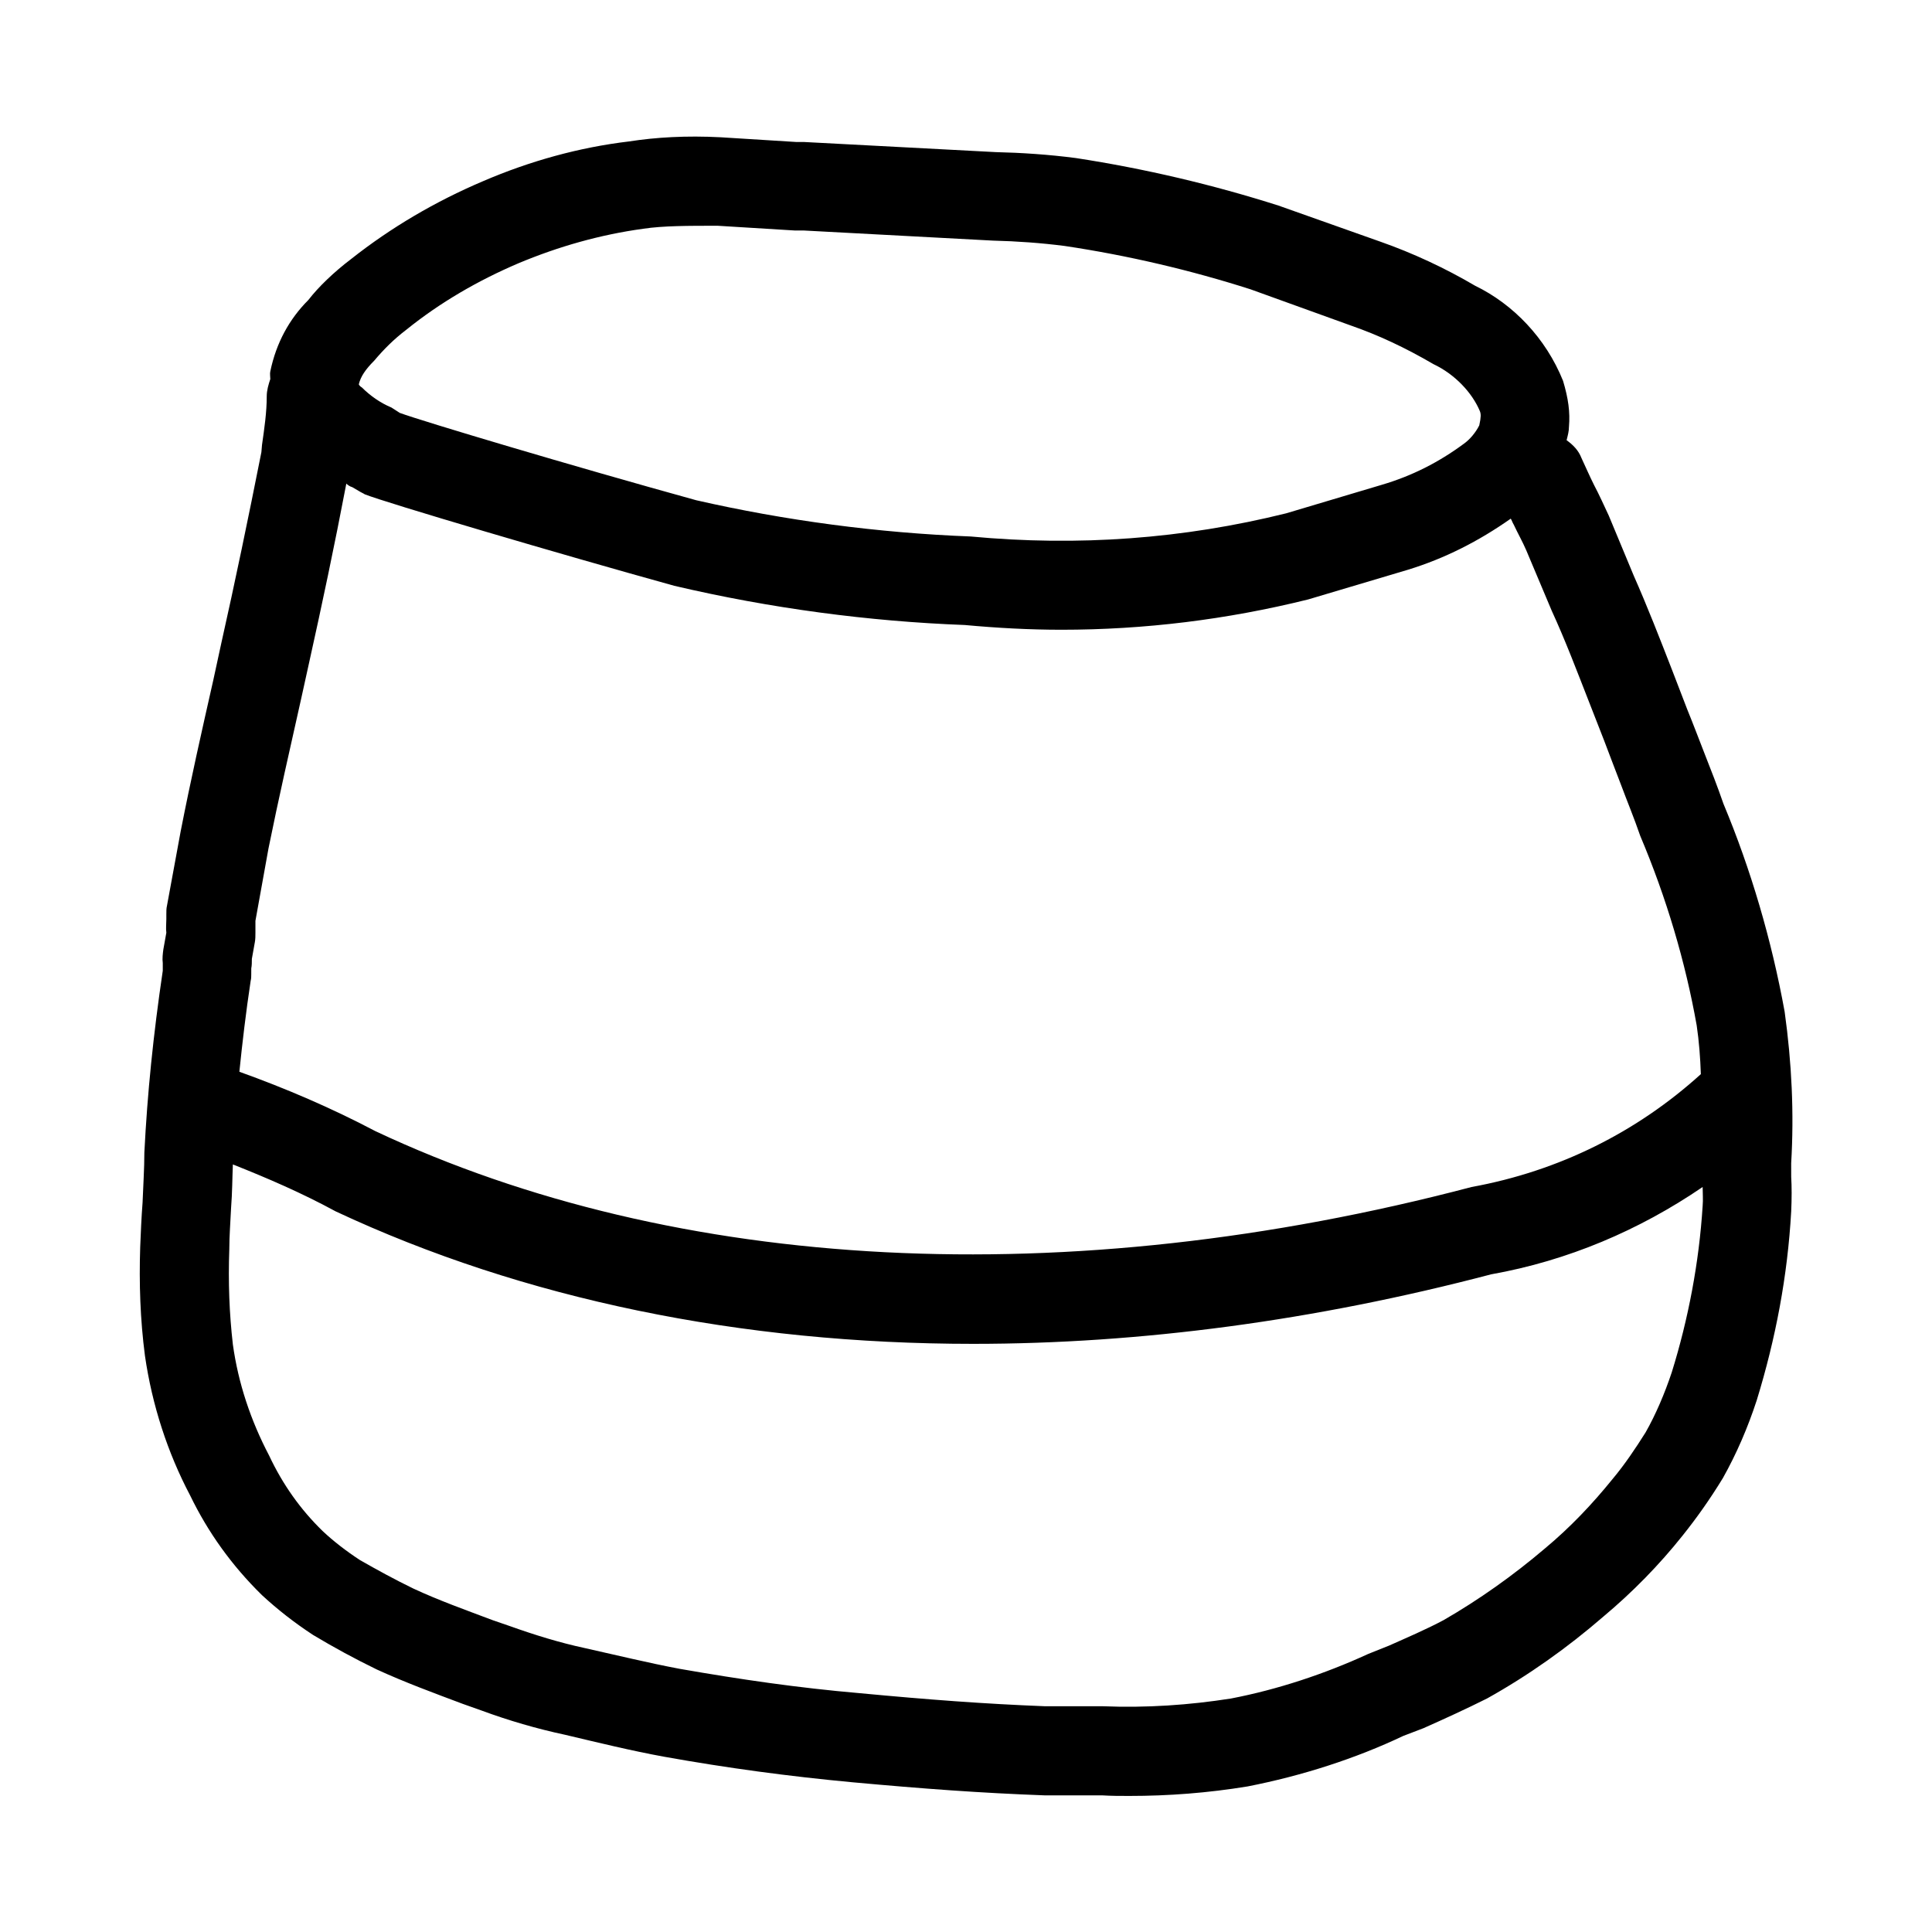
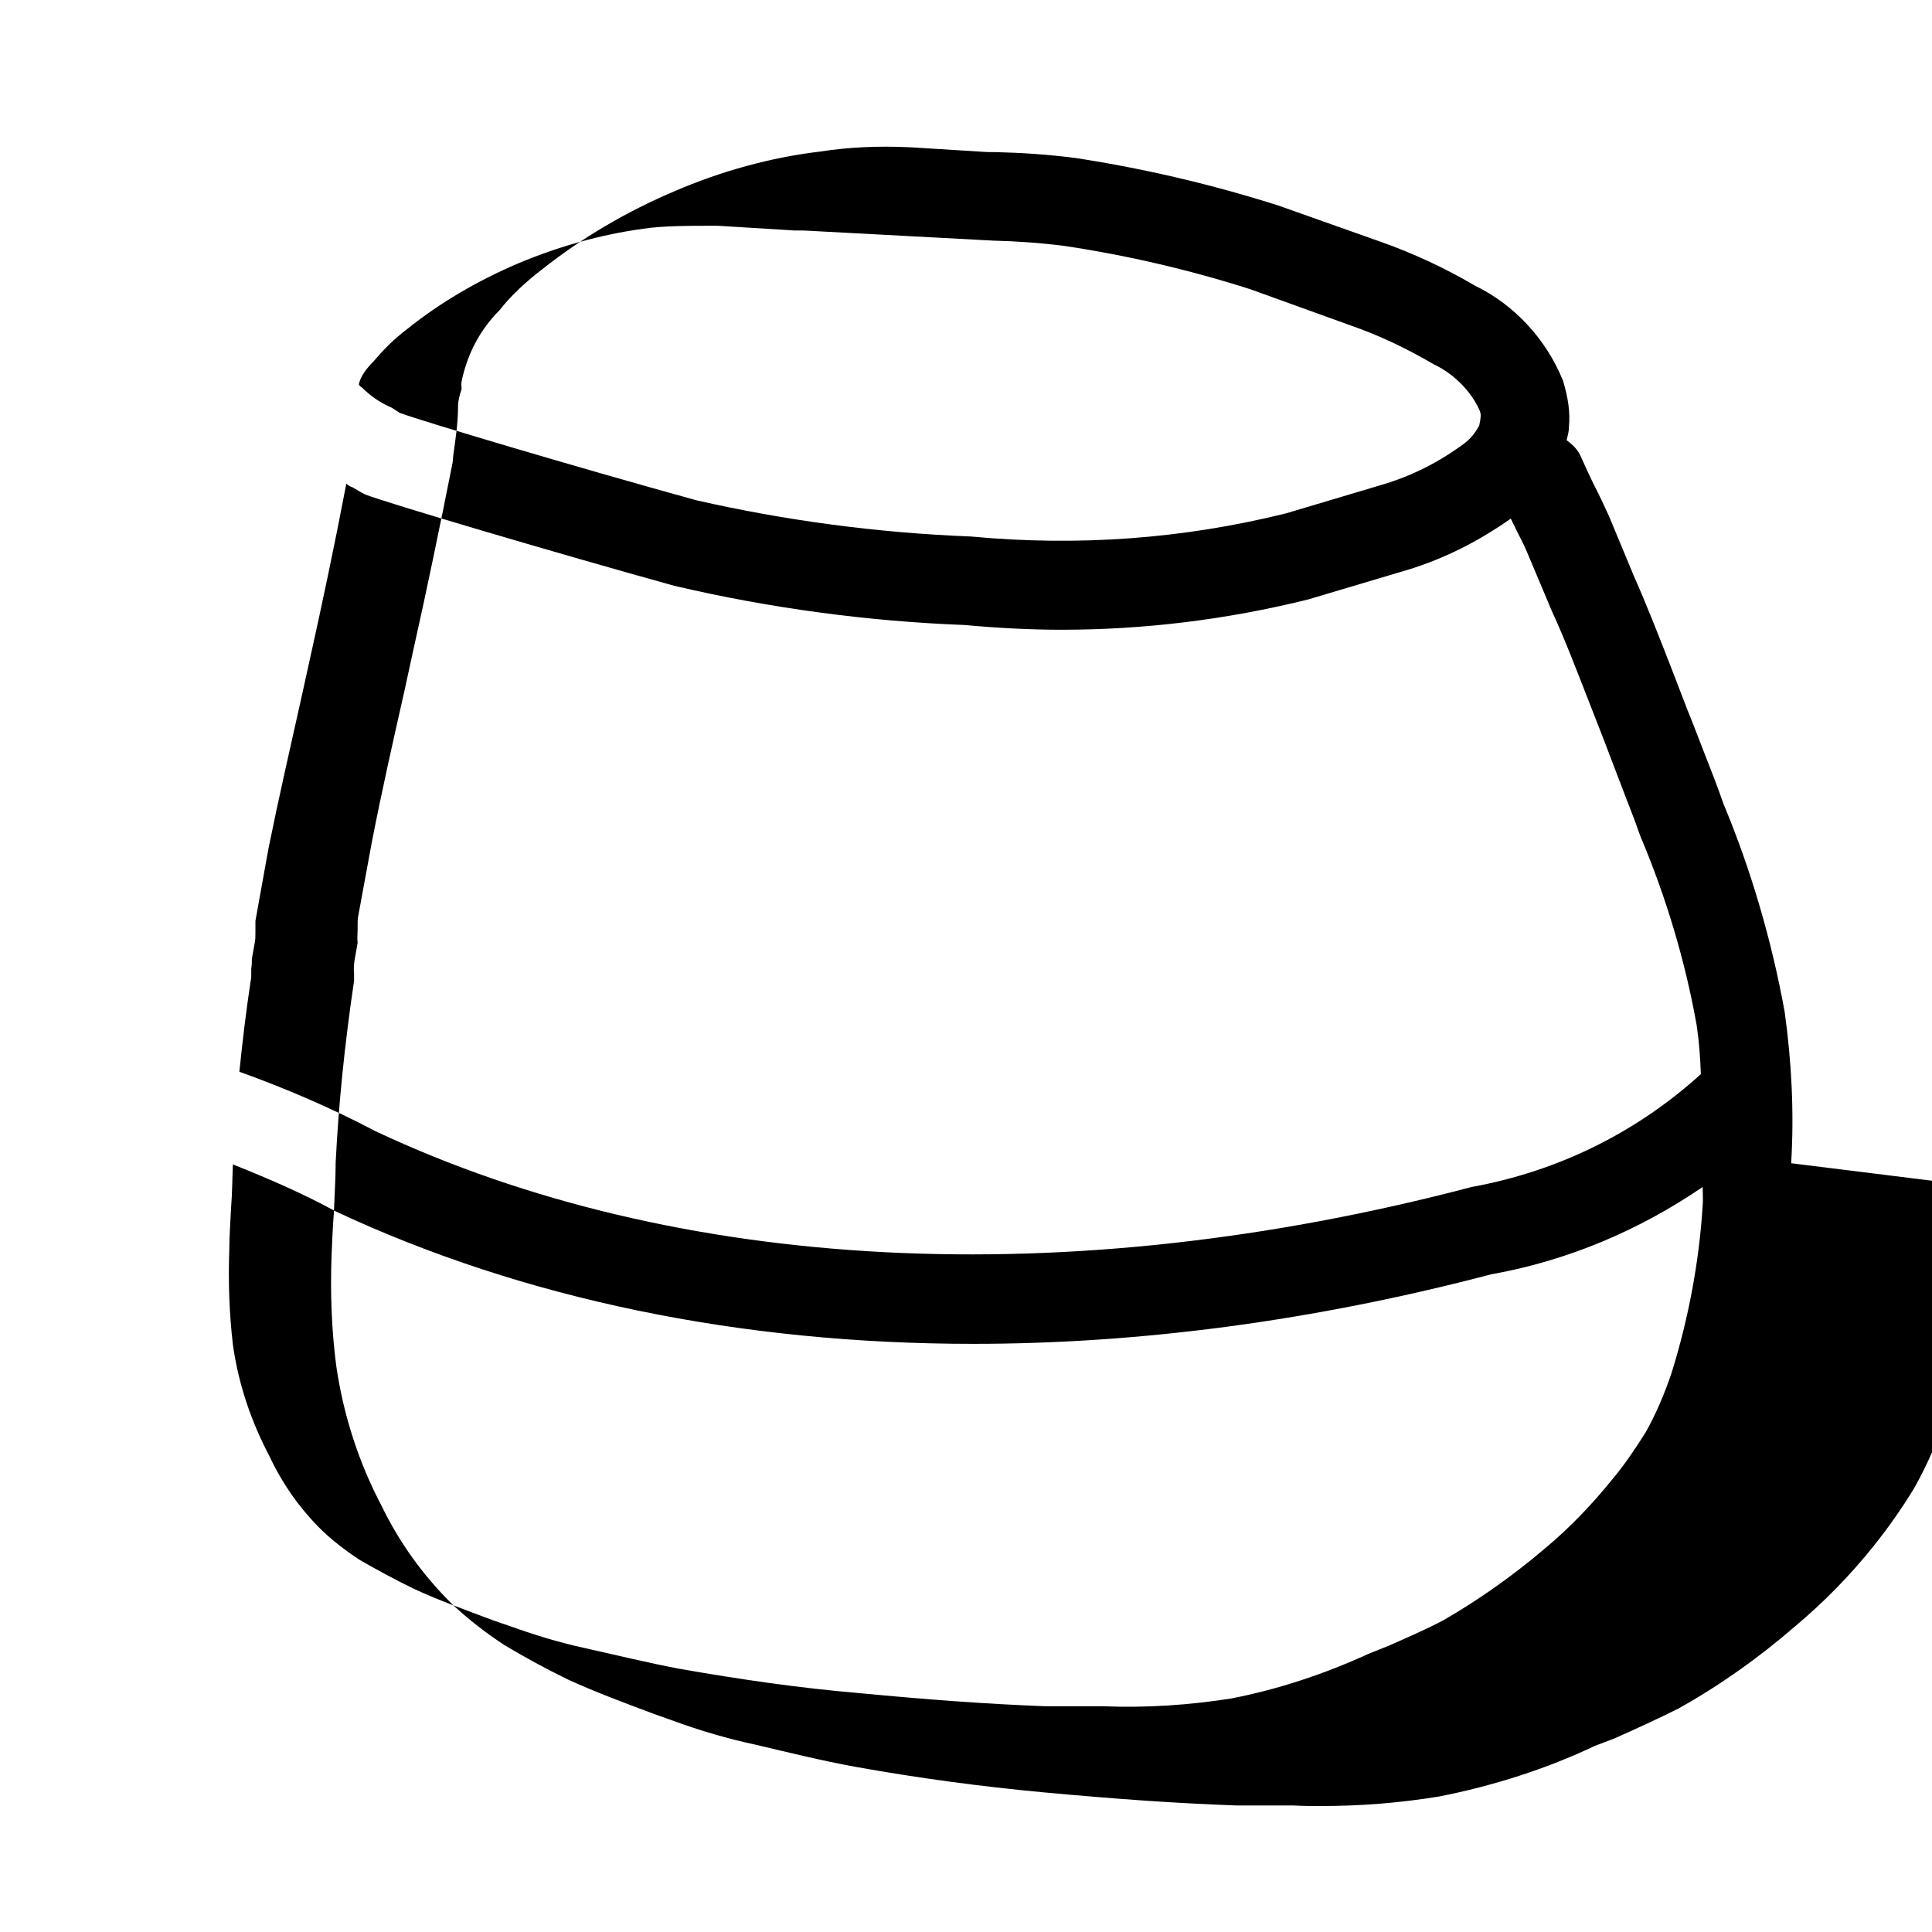
<svg xmlns="http://www.w3.org/2000/svg" fill="#000000" width="800px" height="800px" version="1.1" viewBox="144 144 512 512">
-   <path d="m618.68 452.27c0.789-13.227 0.156-26.609-1.73-40.148-3.465-19.051-8.973-37.785-16.215-55.105-1.574-4.566-3.305-8.973-5.039-13.383-1.418-3.621-2.832-7.398-4.566-11.652l-3.938-10.234c-3.305-8.5-6.613-17.004-10.234-25.191l-6.613-15.902c-1.258-2.676-2.519-5.512-3.938-8.188-1.102-2.203-2.203-4.723-3.305-7.086-0.789-2.047-2.203-3.465-3.938-4.723 0.316-1.258 0.629-2.363 0.629-3.621 0.316-3.777-0.156-7.398-1.574-12.121-4.566-11.336-13.227-20.309-23.301-25.191-8.031-4.723-16.531-8.66-25.031-11.652l-27.078-9.594c-17.32-5.512-35.266-9.762-53.688-12.594-7.242-0.945-14.484-1.418-21.254-1.574l-50.695-2.676h-2.047l-20.152-1.258c-9.133-0.473-17.16 0-24.246 1.102-13.227 1.57-26.293 5.191-38.73 10.543-12.598 5.352-24.402 12.281-34.953 20.625-4.566 3.465-8.66 7.398-11.336 10.863-5.039 5.039-8.5 11.336-10.074 18.895-0.156 0.629 0 1.418 0 2.047-0.473 1.414-0.945 2.988-0.945 4.562 0 4.25-0.629 8.5-1.258 12.91l-0.16 1.891c-3.465 17.477-6.926 34.164-10.707 51.012l-2.047 9.445c-2.992 13.227-5.984 26.449-8.66 40.148l-3.621 19.68c-0.156 0.629-0.156 1.418-0.156 2.203v1.258c0 1.258-0.156 2.519 0 3.621l-0.789 4.41c-0.156 1.102-0.316 2.519-0.156 3.621v2.047c-2.519 17.004-4.094 32.59-4.879 48.176 0 4.41-0.316 8.816-0.473 13.227-0.316 4.094-0.473 8.031-0.629 11.809-0.316 9.605 0 19.207 1.258 28.812 1.891 13.066 5.984 25.664 11.965 37 4.723 9.762 11.02 18.578 19.051 26.449 4.094 3.777 8.5 7.242 13.539 10.547 5.512 3.305 11.02 6.297 16.848 9.133 7.559 3.465 15.273 6.297 22.828 9.133l4.879 1.73c7.242 2.676 14.801 4.879 22.199 6.453 8.66 2.047 17.633 4.25 26.293 5.824 16.688 2.992 33.062 5.195 49.91 6.769 18.895 1.73 33.852 2.832 50.852 3.465h15.273c2.363 0.156 4.879 0.156 7.242 0.156 10.391 0 20.781-0.789 31.332-2.519 14.484-2.832 28.652-7.398 41.25-13.383l5.352-2.047c5.668-2.519 11.18-5.039 16.848-7.871 11.02-6.141 21.41-13.539 30.859-21.727 7.715-6.453 14.801-13.699 20.941-21.41 3.777-4.723 7.242-9.605 10.707-15.273 3.621-6.453 6.613-13.383 8.973-20.625 5.039-16.375 8.188-33.062 9.133-50.066 0.156-3.305 0.156-6.613 0-9.133zm-375.5-212.7c2.519-2.992 5.195-5.668 8.5-8.188 8.973-7.242 19.051-13.066 29.758-17.633 10.547-4.41 21.57-7.559 33.062-9.133 5.195-0.789 11.965-0.789 19.68-0.789l20.469 1.258h2.363l50.066 2.676c6.453 0.156 12.91 0.629 19.051 1.418 16.848 2.519 33.535 6.453 49.277 11.492l26.609 9.605c7.242 2.519 14.328 5.824 21.883 10.234 5.668 2.676 10.234 7.559 12.281 12.438 0.316 0.789 0.316 1.574-0.156 3.777-0.945 1.891-2.519 3.777-4.094 4.879-6.617 4.887-13.703 8.508-21.73 10.871l-25.348 7.559c-27.238 6.769-55.105 8.816-83.602 6.141-24.562-0.945-49.277-4.25-72.738-9.605-33.062-9.133-72.578-20.941-78.562-23.145l-2.203-1.418c-2.992-1.258-5.668-3.148-7.871-5.352-0.316-0.16-0.633-0.473-0.789-0.789 0.473-2.047 1.734-3.934 4.094-6.297zm-32.59 161.06c0.156-0.789 0.156-1.574 0.156-2.519l0.789-4.41c0.156-0.789 0.156-1.73 0.156-2.519v-3.148l3.465-19.207c2.676-13.227 5.668-26.293 8.66-39.676l2.047-9.289c3.465-15.586 6.769-31.172 9.918-47.703 0.312 0.316 0.945 0.789 1.574 0.945l1.891 1.102c0.473 0.316 0.945 0.473 1.418 0.789 5.508 2.203 51.324 15.742 82.023 24.246 25.504 5.984 51.641 9.445 76.988 10.391 8.5 0.789 17.16 1.258 25.664 1.258 21.883 0 43.77-2.676 65.336-8.031l26.449-7.871c9.762-2.992 18.734-7.559 27.238-13.539 0.316 0.473 0.473 1.102 0.789 1.574 1.102 2.363 2.363 4.566 3.305 6.769l6.769 16.059c3.621 7.871 6.769 16.215 9.918 24.246l3.938 10.078c1.574 4.25 3.148 8.188 4.566 11.965 1.574 4.25 3.305 8.344 5.039 13.383 6.926 16.375 11.965 33.379 14.957 50.223 0.629 4.25 0.945 8.5 1.102 12.91-16.848 15.273-37.473 25.664-60.773 29.914-107.06 28.184-210.5 22.828-290.48-14.801-11.652-6.141-23.773-11.336-36.055-15.742 0.789-7.715 1.73-15.742 2.992-24.09 0.156-0.629 0.156-1.102 0.156-1.73zm376.44 107.06c-1.891 5.668-4.25 11.18-6.926 15.902-2.676 4.25-5.512 8.5-8.816 12.438-5.352 6.613-11.18 12.754-17.789 18.262-8.5 7.242-17.633 13.699-26.922 19.051-4.723 2.519-9.918 4.723-14.484 6.769l-5.512 2.203c-11.652 5.352-24.09 9.445-36.367 11.809-11.02 1.73-22.355 2.519-34.008 2.047h-15.273c-16.059-0.629-30.699-1.73-49.121-3.465-16.375-1.418-31.488-3.621-47.703-6.453-8.344-1.574-16.688-3.621-25.191-5.512-6.613-1.418-13.227-3.465-19.836-5.824l-4.566-1.574c-7.086-2.676-14.168-5.195-20.941-8.344-4.883-2.363-9.766-5.039-14.172-7.559-3.621-2.363-7.086-5.039-9.918-7.715-5.824-5.668-10.547-12.281-14.168-19.996-4.879-9.289-8.188-19.207-9.605-29.441-0.945-8.188-1.258-16.531-0.945-25.191 0-3.621 0.316-7.398 0.473-11.02 0.316-3.938 0.316-7.871 0.473-11.492 9.133 3.621 18.262 7.559 27.238 12.438 49.75 23.301 107.53 35.109 168.93 35.109 44.398 0 90.527-6.141 137.29-18.422 20.309-3.621 39.203-11.652 56.047-23.145 0 1.73 0.156 3.305 0 5.039-0.945 14.961-3.781 29.918-8.188 44.086z" />
+   <path d="m618.68 452.27c0.789-13.227 0.156-26.609-1.73-40.148-3.465-19.051-8.973-37.785-16.215-55.105-1.574-4.566-3.305-8.973-5.039-13.383-1.418-3.621-2.832-7.398-4.566-11.652l-3.938-10.234c-3.305-8.5-6.613-17.004-10.234-25.191l-6.613-15.902c-1.258-2.676-2.519-5.512-3.938-8.188-1.102-2.203-2.203-4.723-3.305-7.086-0.789-2.047-2.203-3.465-3.938-4.723 0.316-1.258 0.629-2.363 0.629-3.621 0.316-3.777-0.156-7.398-1.574-12.121-4.566-11.336-13.227-20.309-23.301-25.191-8.031-4.723-16.531-8.66-25.031-11.652l-27.078-9.594c-17.32-5.512-35.266-9.762-53.688-12.594-7.242-0.945-14.484-1.418-21.254-1.574h-2.047l-20.152-1.258c-9.133-0.473-17.16 0-24.246 1.102-13.227 1.57-26.293 5.191-38.73 10.543-12.598 5.352-24.402 12.281-34.953 20.625-4.566 3.465-8.66 7.398-11.336 10.863-5.039 5.039-8.5 11.336-10.074 18.895-0.156 0.629 0 1.418 0 2.047-0.473 1.414-0.945 2.988-0.945 4.562 0 4.25-0.629 8.5-1.258 12.91l-0.16 1.891c-3.465 17.477-6.926 34.164-10.707 51.012l-2.047 9.445c-2.992 13.227-5.984 26.449-8.66 40.148l-3.621 19.68c-0.156 0.629-0.156 1.418-0.156 2.203v1.258c0 1.258-0.156 2.519 0 3.621l-0.789 4.41c-0.156 1.102-0.316 2.519-0.156 3.621v2.047c-2.519 17.004-4.094 32.59-4.879 48.176 0 4.41-0.316 8.816-0.473 13.227-0.316 4.094-0.473 8.031-0.629 11.809-0.316 9.605 0 19.207 1.258 28.812 1.891 13.066 5.984 25.664 11.965 37 4.723 9.762 11.02 18.578 19.051 26.449 4.094 3.777 8.5 7.242 13.539 10.547 5.512 3.305 11.02 6.297 16.848 9.133 7.559 3.465 15.273 6.297 22.828 9.133l4.879 1.73c7.242 2.676 14.801 4.879 22.199 6.453 8.66 2.047 17.633 4.25 26.293 5.824 16.688 2.992 33.062 5.195 49.91 6.769 18.895 1.73 33.852 2.832 50.852 3.465h15.273c2.363 0.156 4.879 0.156 7.242 0.156 10.391 0 20.781-0.789 31.332-2.519 14.484-2.832 28.652-7.398 41.25-13.383l5.352-2.047c5.668-2.519 11.18-5.039 16.848-7.871 11.02-6.141 21.41-13.539 30.859-21.727 7.715-6.453 14.801-13.699 20.941-21.41 3.777-4.723 7.242-9.605 10.707-15.273 3.621-6.453 6.613-13.383 8.973-20.625 5.039-16.375 8.188-33.062 9.133-50.066 0.156-3.305 0.156-6.613 0-9.133zm-375.5-212.7c2.519-2.992 5.195-5.668 8.5-8.188 8.973-7.242 19.051-13.066 29.758-17.633 10.547-4.41 21.57-7.559 33.062-9.133 5.195-0.789 11.965-0.789 19.68-0.789l20.469 1.258h2.363l50.066 2.676c6.453 0.156 12.91 0.629 19.051 1.418 16.848 2.519 33.535 6.453 49.277 11.492l26.609 9.605c7.242 2.519 14.328 5.824 21.883 10.234 5.668 2.676 10.234 7.559 12.281 12.438 0.316 0.789 0.316 1.574-0.156 3.777-0.945 1.891-2.519 3.777-4.094 4.879-6.617 4.887-13.703 8.508-21.73 10.871l-25.348 7.559c-27.238 6.769-55.105 8.816-83.602 6.141-24.562-0.945-49.277-4.25-72.738-9.605-33.062-9.133-72.578-20.941-78.562-23.145l-2.203-1.418c-2.992-1.258-5.668-3.148-7.871-5.352-0.316-0.16-0.633-0.473-0.789-0.789 0.473-2.047 1.734-3.934 4.094-6.297zm-32.59 161.06c0.156-0.789 0.156-1.574 0.156-2.519l0.789-4.41c0.156-0.789 0.156-1.73 0.156-2.519v-3.148l3.465-19.207c2.676-13.227 5.668-26.293 8.66-39.676l2.047-9.289c3.465-15.586 6.769-31.172 9.918-47.703 0.312 0.316 0.945 0.789 1.574 0.945l1.891 1.102c0.473 0.316 0.945 0.473 1.418 0.789 5.508 2.203 51.324 15.742 82.023 24.246 25.504 5.984 51.641 9.445 76.988 10.391 8.5 0.789 17.16 1.258 25.664 1.258 21.883 0 43.77-2.676 65.336-8.031l26.449-7.871c9.762-2.992 18.734-7.559 27.238-13.539 0.316 0.473 0.473 1.102 0.789 1.574 1.102 2.363 2.363 4.566 3.305 6.769l6.769 16.059c3.621 7.871 6.769 16.215 9.918 24.246l3.938 10.078c1.574 4.25 3.148 8.188 4.566 11.965 1.574 4.25 3.305 8.344 5.039 13.383 6.926 16.375 11.965 33.379 14.957 50.223 0.629 4.25 0.945 8.5 1.102 12.91-16.848 15.273-37.473 25.664-60.773 29.914-107.06 28.184-210.5 22.828-290.48-14.801-11.652-6.141-23.773-11.336-36.055-15.742 0.789-7.715 1.73-15.742 2.992-24.09 0.156-0.629 0.156-1.102 0.156-1.73zm376.44 107.06c-1.891 5.668-4.25 11.18-6.926 15.902-2.676 4.25-5.512 8.5-8.816 12.438-5.352 6.613-11.18 12.754-17.789 18.262-8.5 7.242-17.633 13.699-26.922 19.051-4.723 2.519-9.918 4.723-14.484 6.769l-5.512 2.203c-11.652 5.352-24.09 9.445-36.367 11.809-11.02 1.73-22.355 2.519-34.008 2.047h-15.273c-16.059-0.629-30.699-1.73-49.121-3.465-16.375-1.418-31.488-3.621-47.703-6.453-8.344-1.574-16.688-3.621-25.191-5.512-6.613-1.418-13.227-3.465-19.836-5.824l-4.566-1.574c-7.086-2.676-14.168-5.195-20.941-8.344-4.883-2.363-9.766-5.039-14.172-7.559-3.621-2.363-7.086-5.039-9.918-7.715-5.824-5.668-10.547-12.281-14.168-19.996-4.879-9.289-8.188-19.207-9.605-29.441-0.945-8.188-1.258-16.531-0.945-25.191 0-3.621 0.316-7.398 0.473-11.02 0.316-3.938 0.316-7.871 0.473-11.492 9.133 3.621 18.262 7.559 27.238 12.438 49.75 23.301 107.53 35.109 168.93 35.109 44.398 0 90.527-6.141 137.29-18.422 20.309-3.621 39.203-11.652 56.047-23.145 0 1.73 0.156 3.305 0 5.039-0.945 14.961-3.781 29.918-8.188 44.086z" />
</svg>